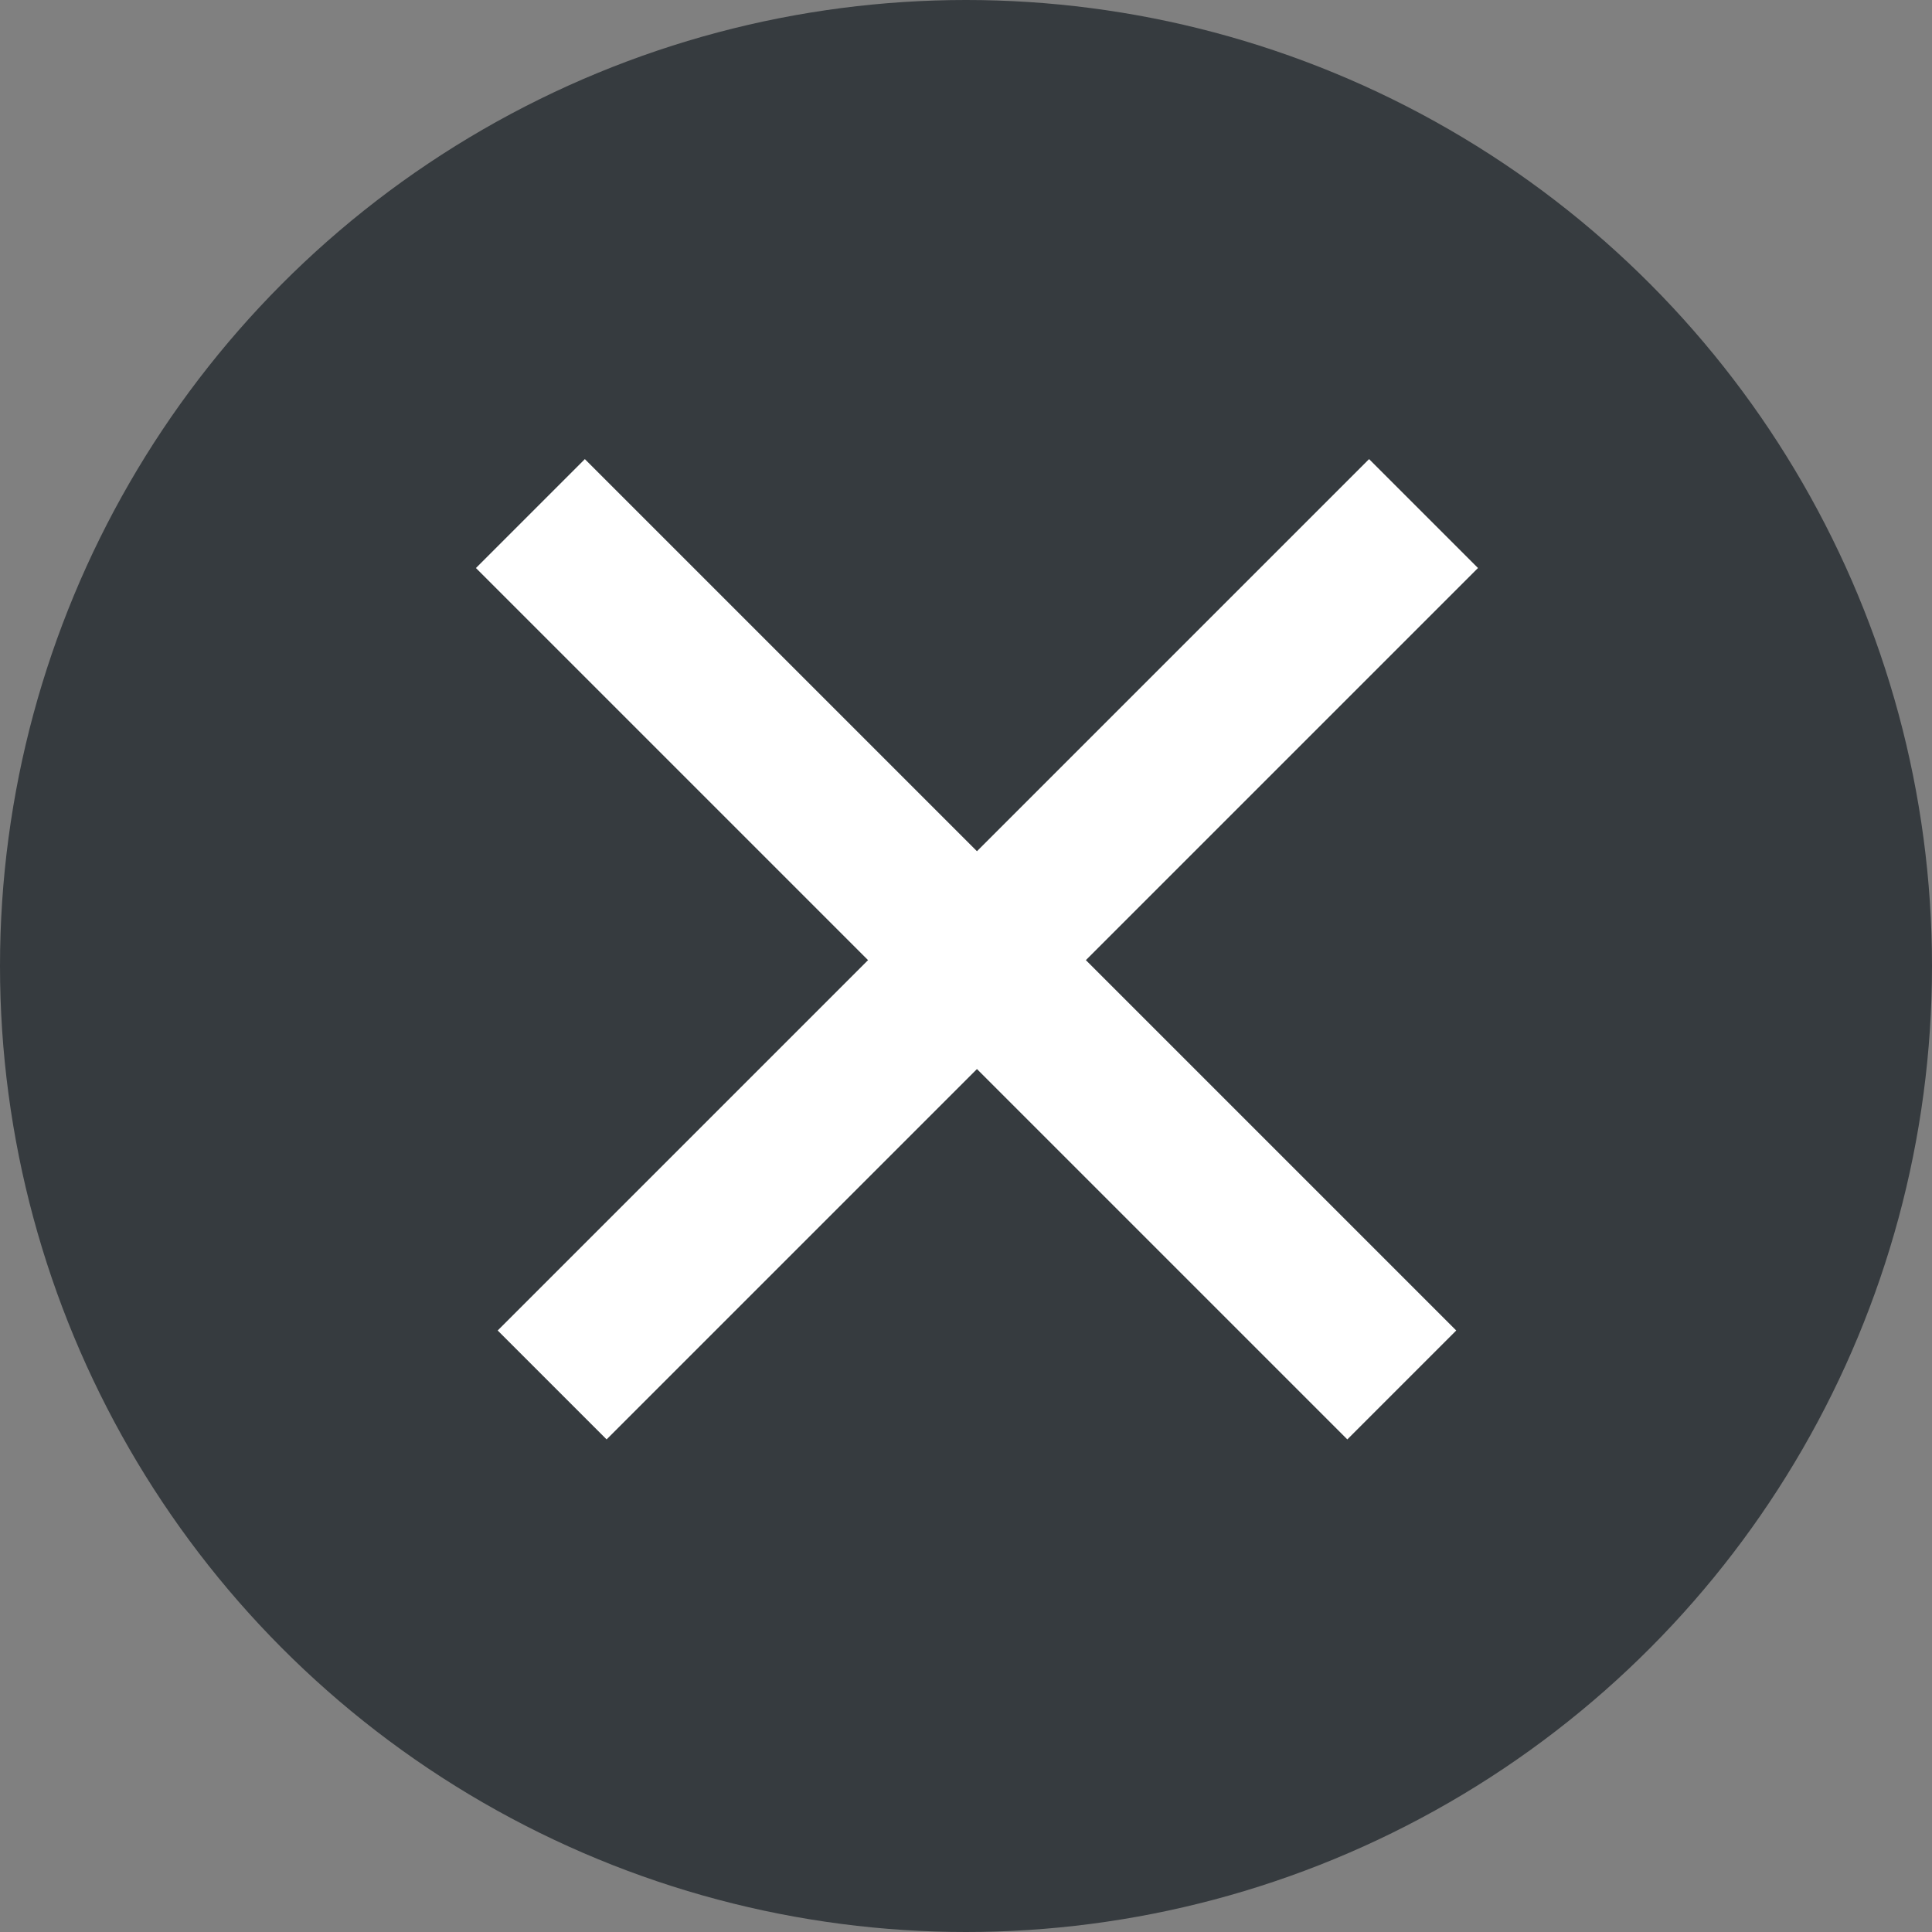
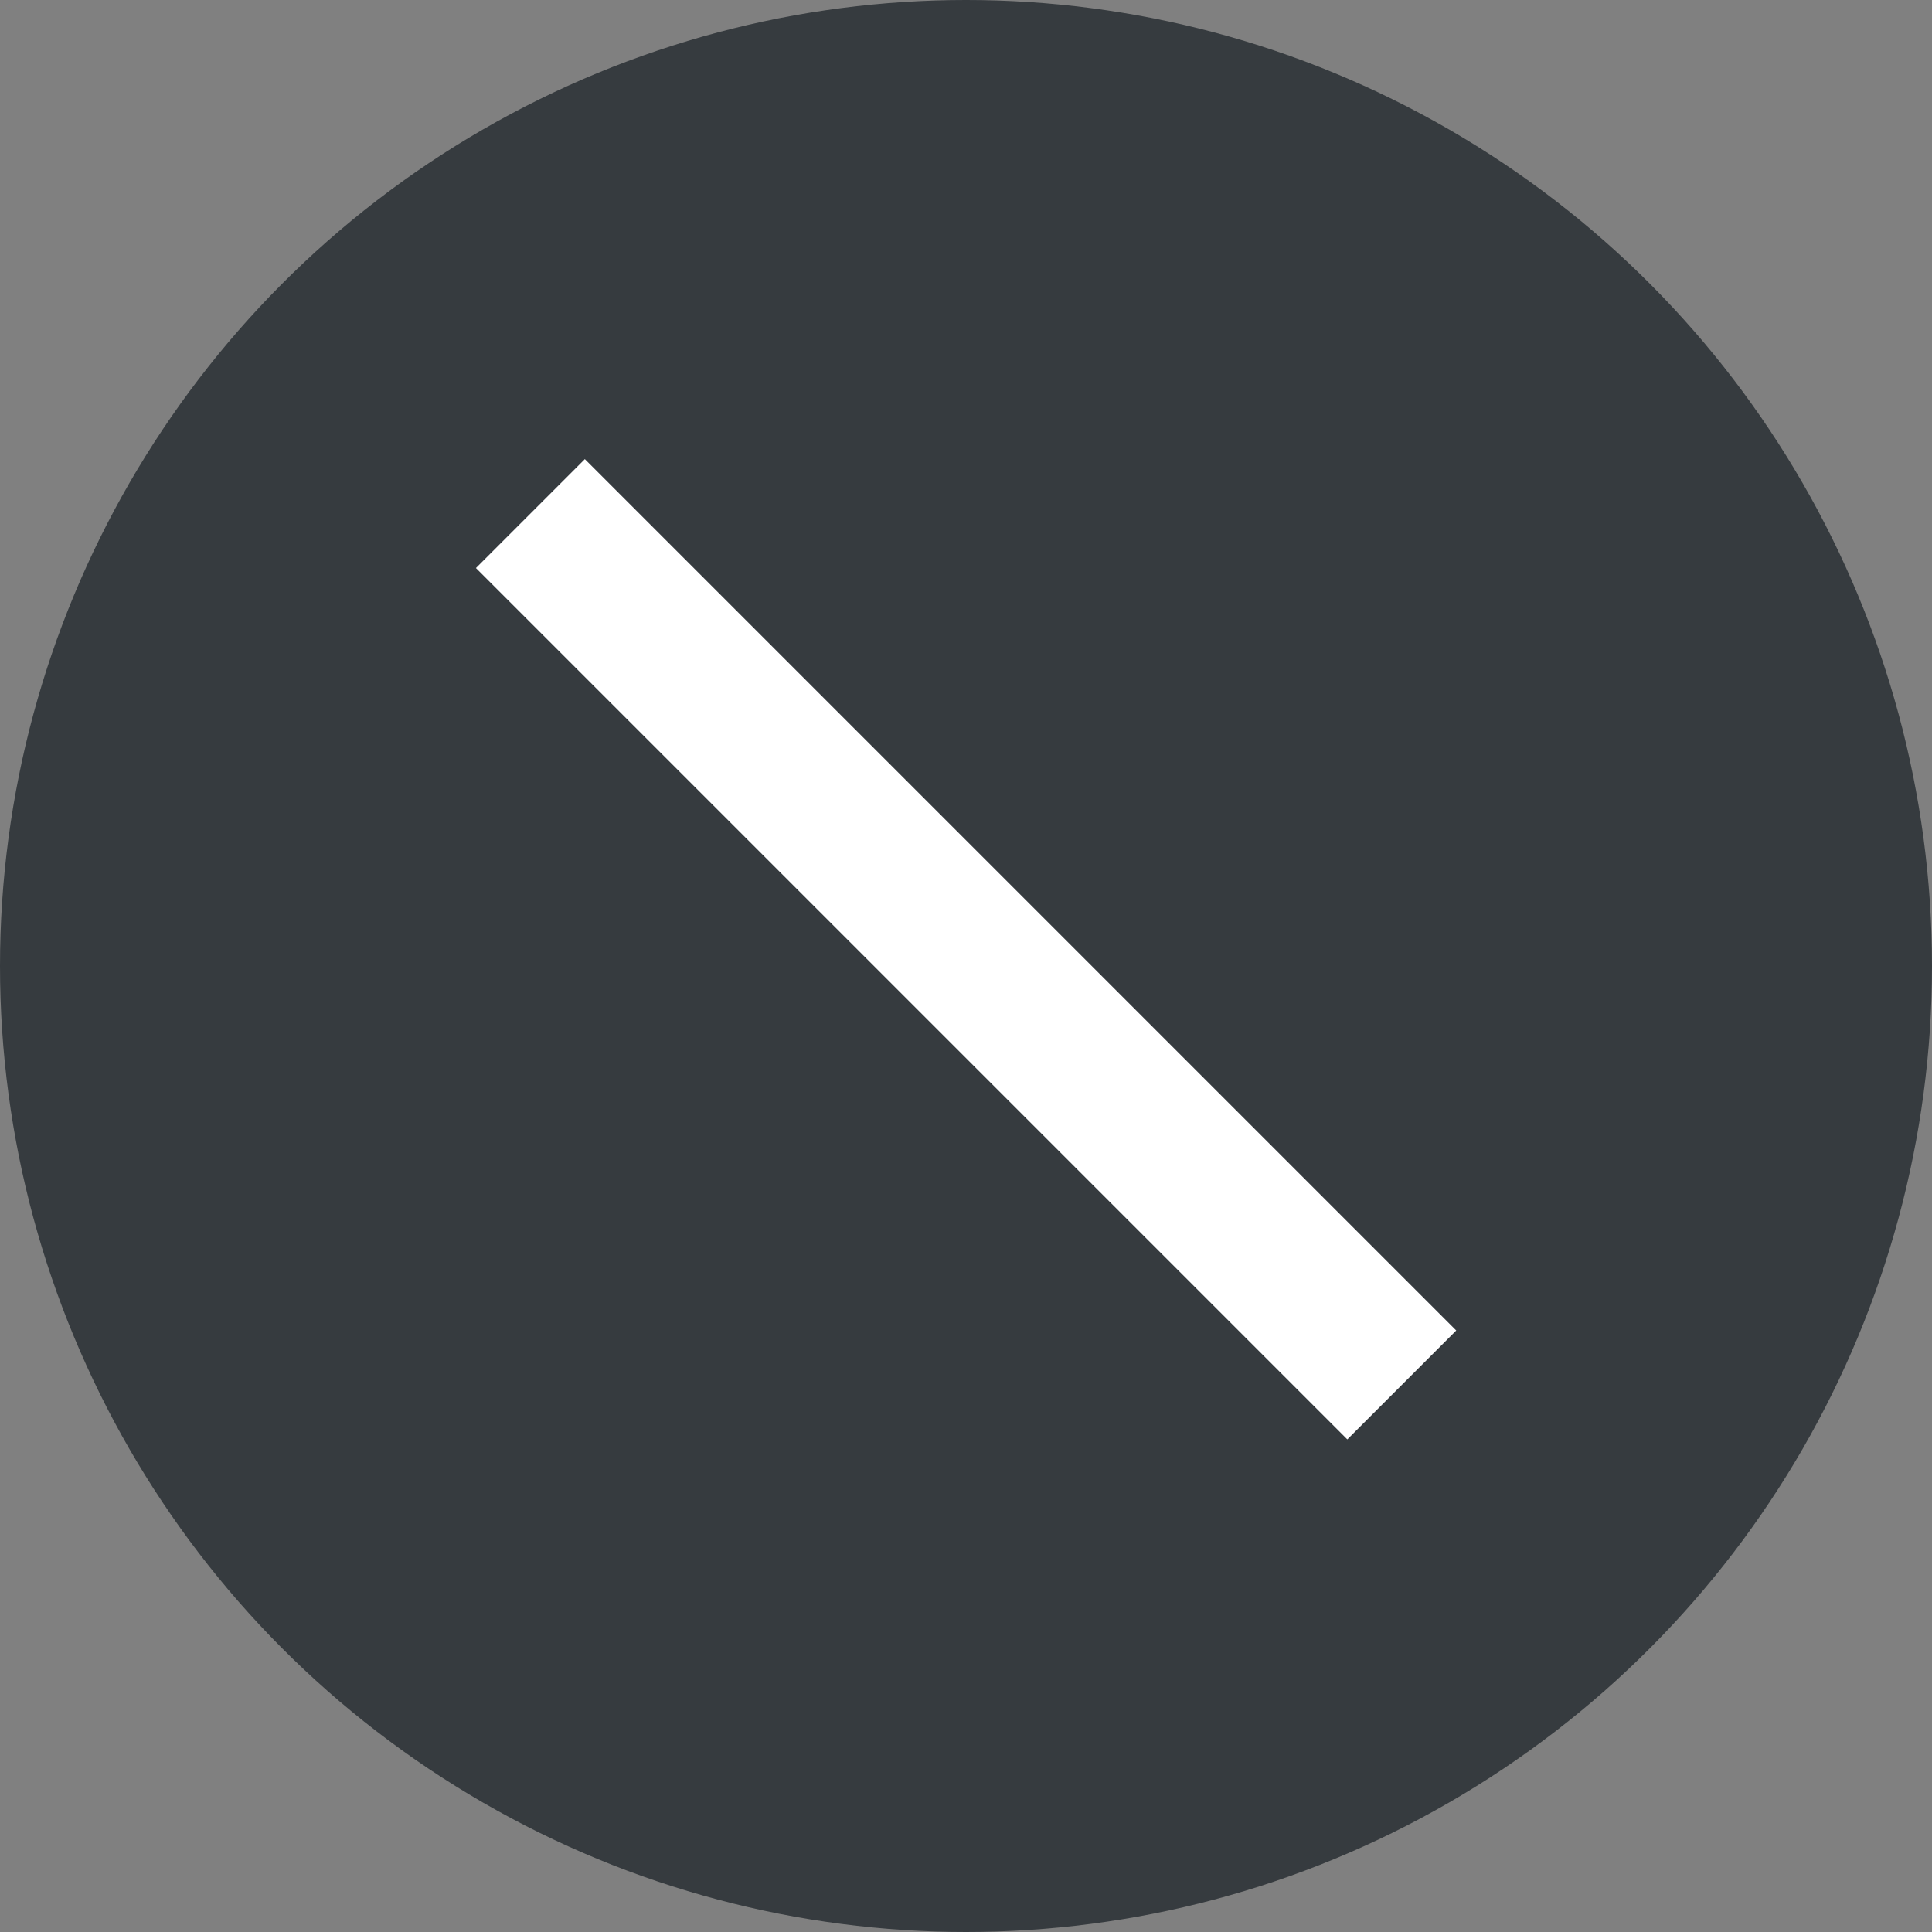
<svg xmlns="http://www.w3.org/2000/svg" width="40" height="40" viewBox="0 0 40 40">
  <rect x="0" y="0" width="40" height="40" fill="#808080" stroke="none" />
  <g id="Group_3032" data-name="Group 3032" transform="translate(-3062 207)">
    <circle id="Ellipse_3" data-name="Ellipse 3" cx="20" cy="20" r="20" transform="translate(3062 -207)" fill="#363b3f" />
    <g id="Group_3031" data-name="Group 3031" transform="translate(3082.227 -205.613) rotate(45)">
-       <rect id="Rectangle_1942" data-name="Rectangle 1942" width="3.189" height="25.514" transform="translate(11.481)" fill="#fff" />
      <rect id="Rectangle_1943" data-name="Rectangle 1943" width="3.189" height="25.514" transform="translate(25.514 11.481) rotate(90)" fill="#fff" />
    </g>
  </g>
</svg>